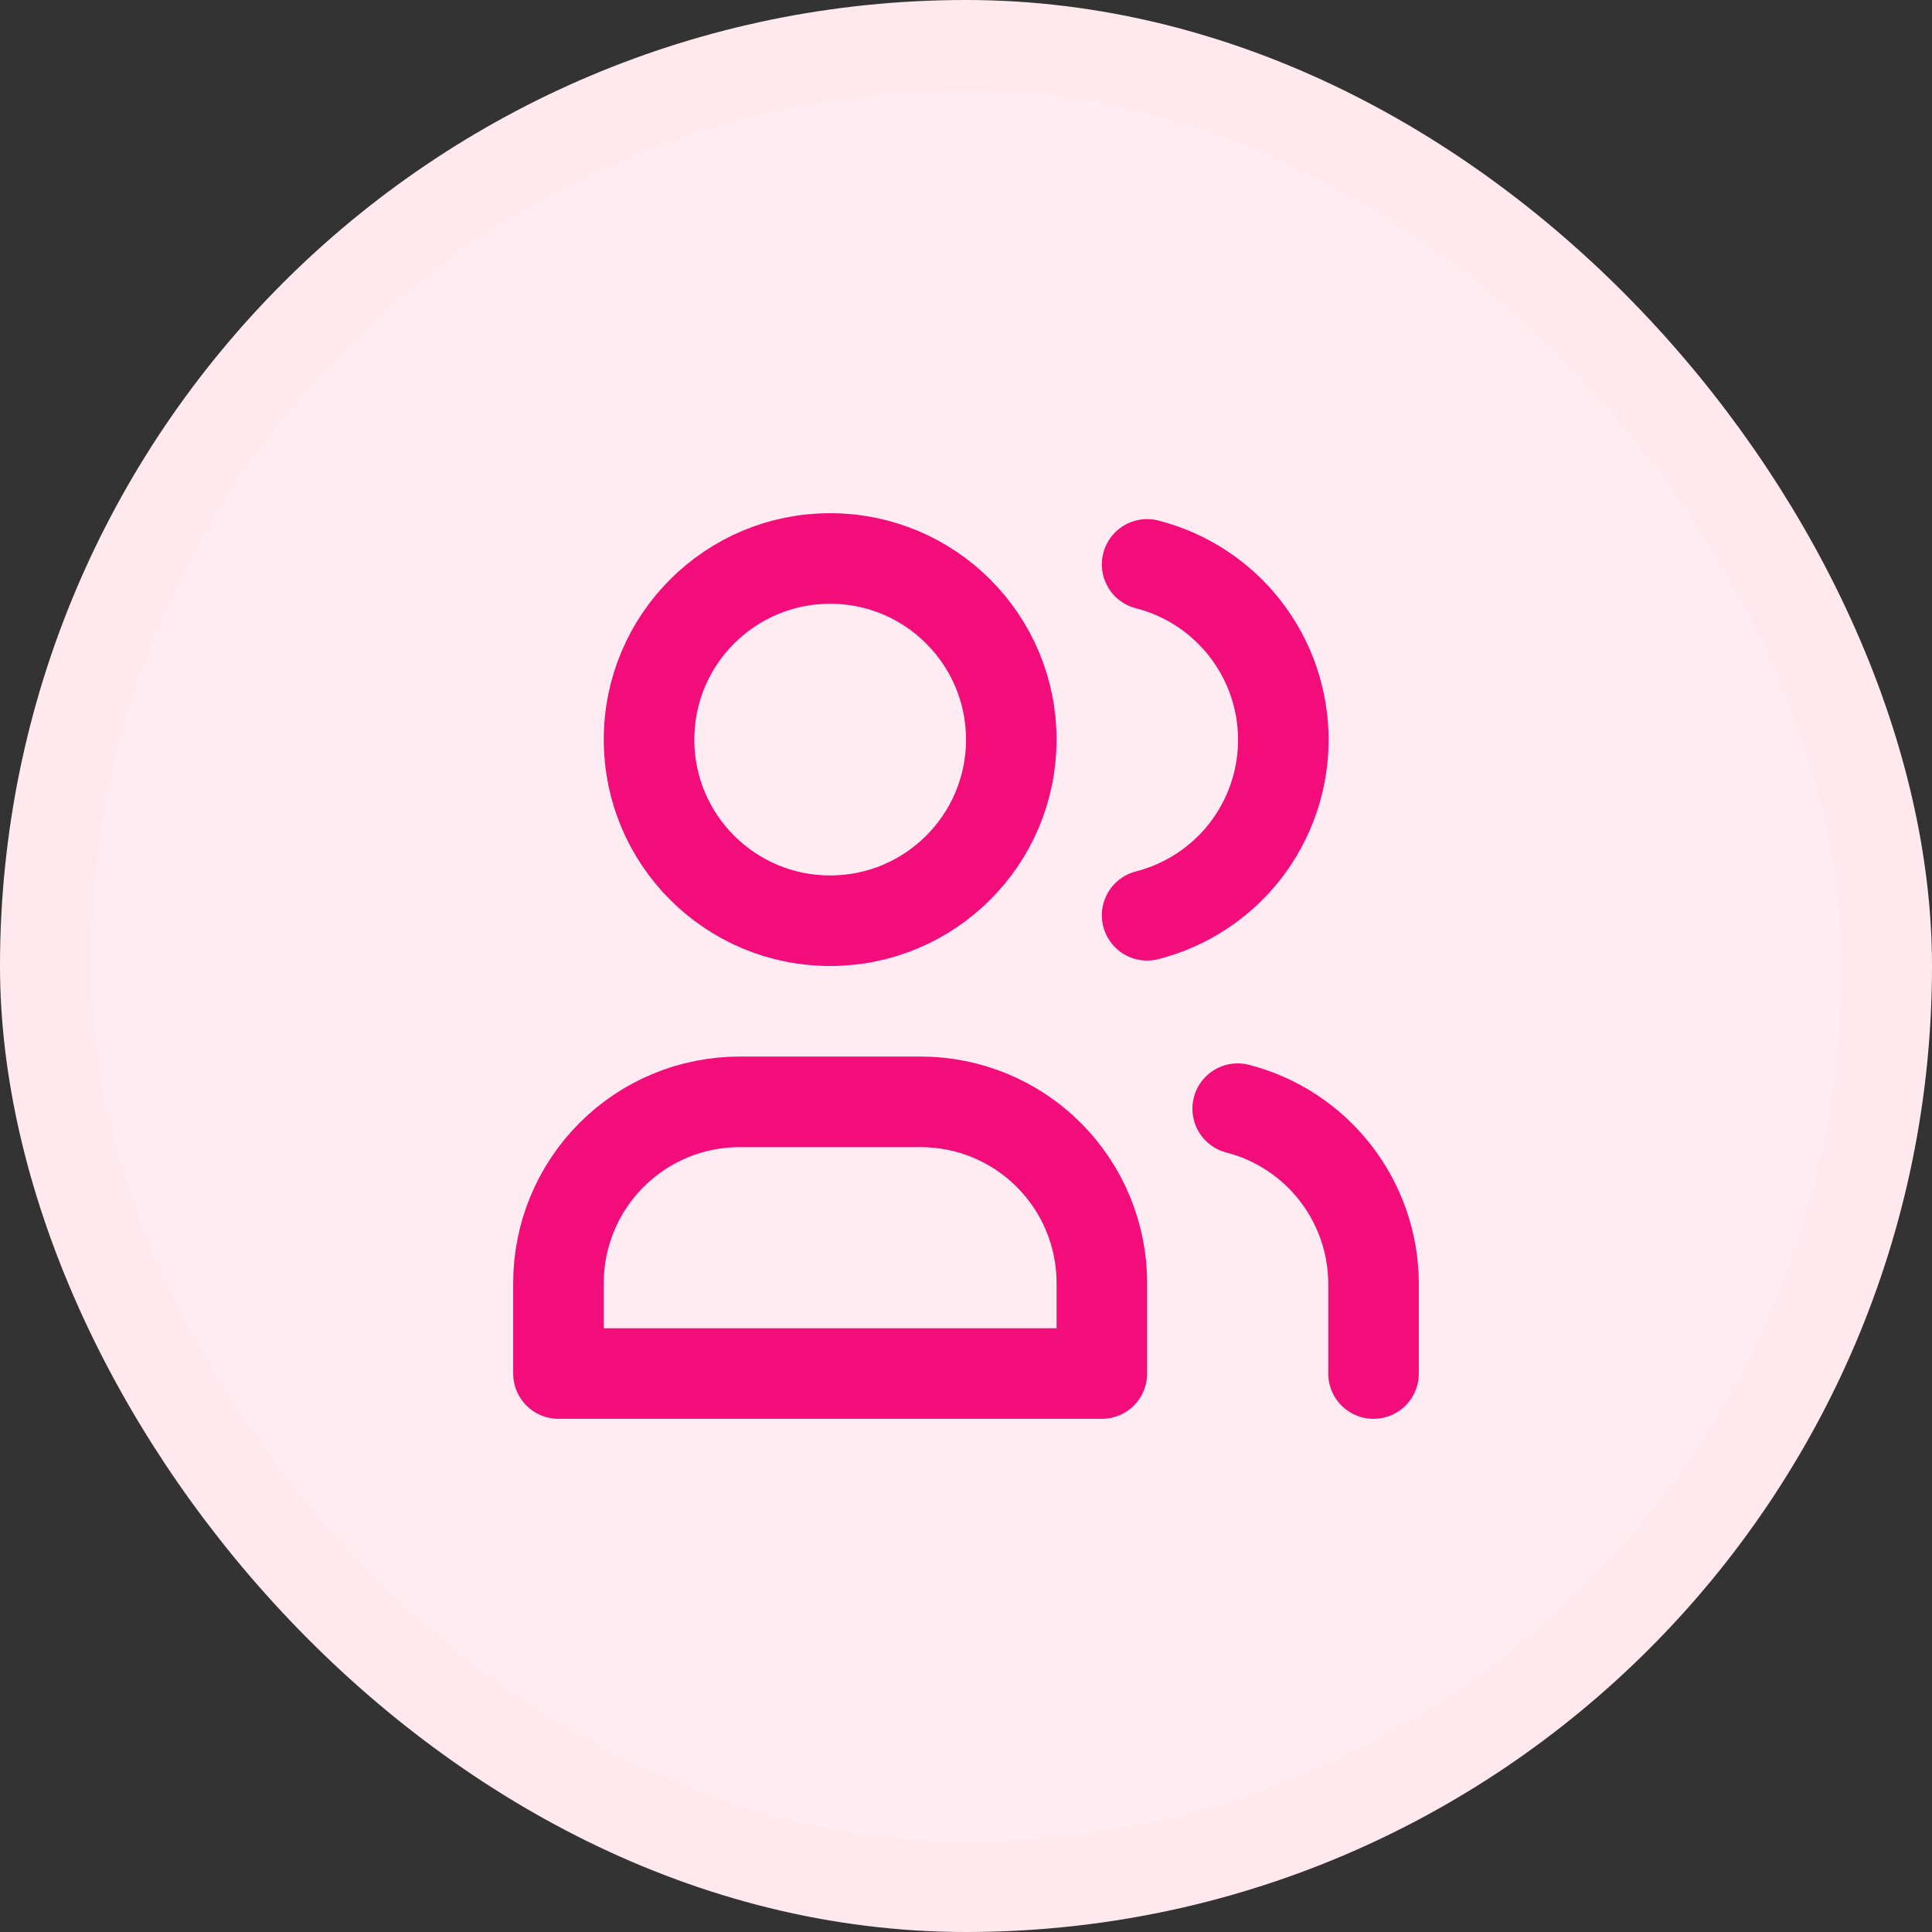
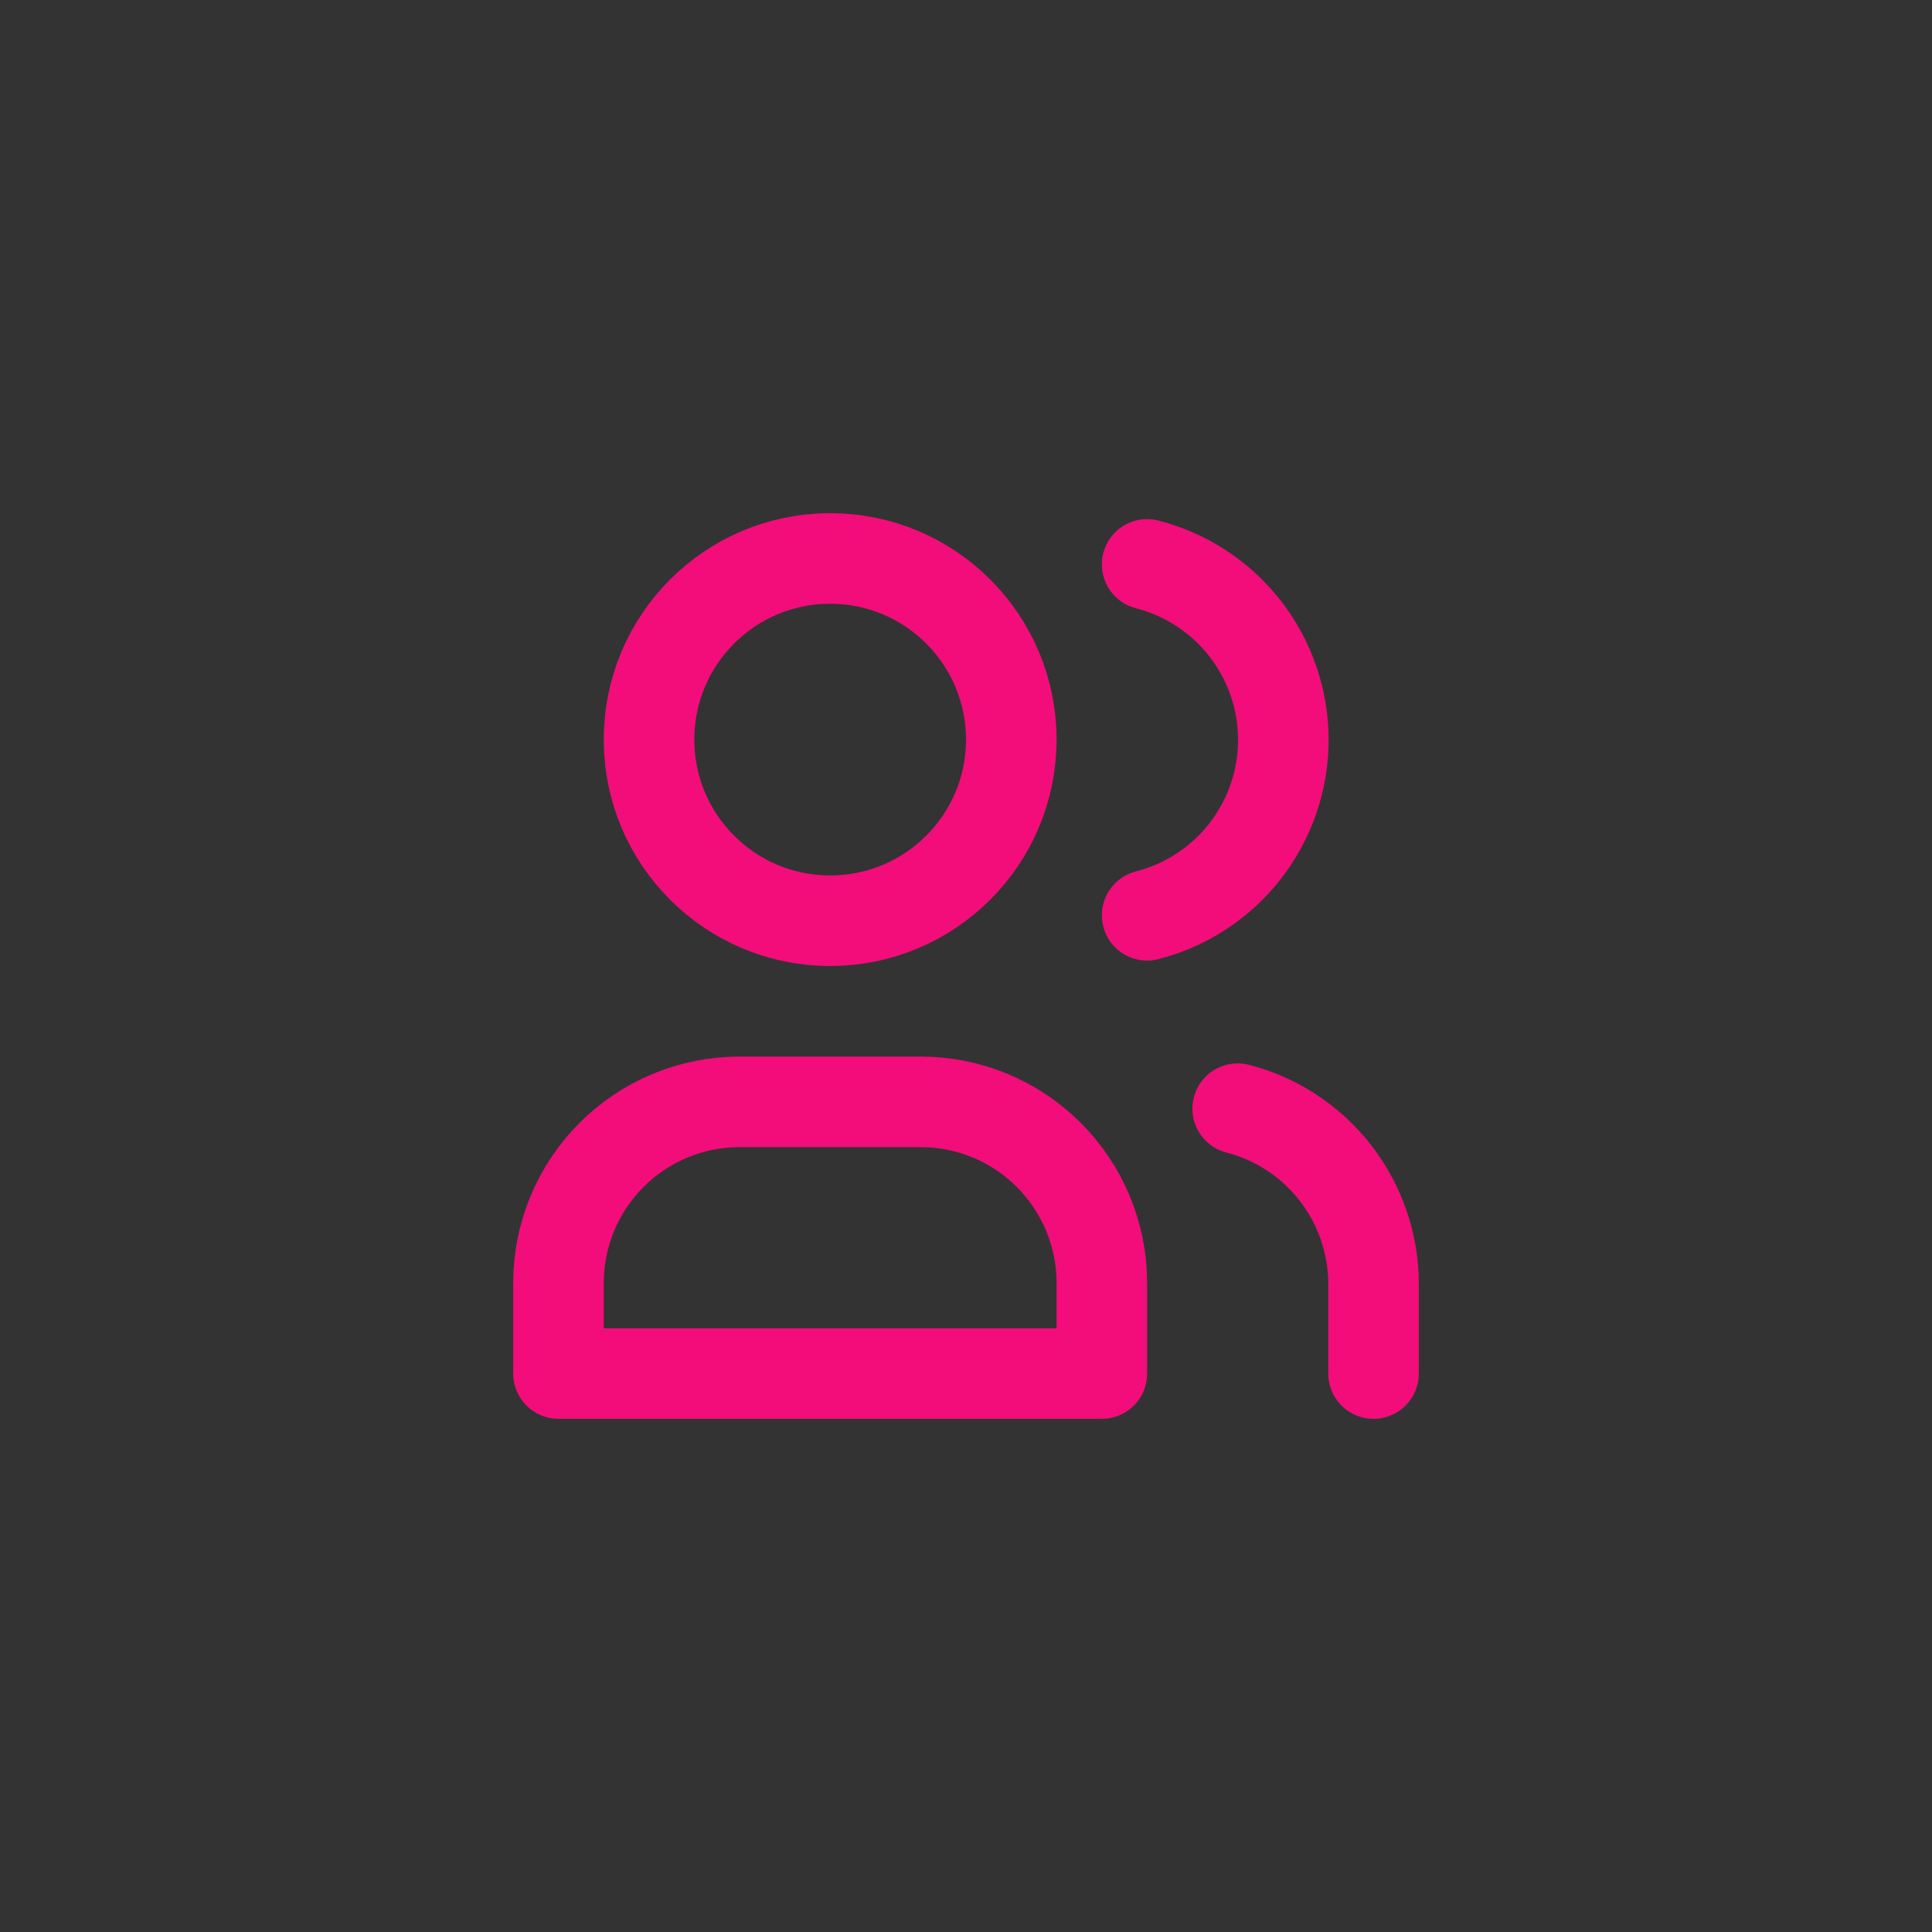
<svg xmlns="http://www.w3.org/2000/svg" width="32" height="32" viewBox="0 0 32 32" fill="none">
  <rect x="0" y="0" width="32" height="32" fill="#333333" stroke="none" />
-   <rect x="0.75" y="0.75" width="30.5" height="30.5" rx="15.25" fill="#FFECF2" />
-   <rect x="0.75" y="0.75" width="30.5" height="30.5" rx="15.25" stroke="#FFE9EF" stroke-width="1.5" />
  <path d="M19 9.348C19.645 9.513 20.217 9.888 20.626 10.415C21.034 10.941 21.256 11.588 21.256 12.254C21.256 12.92 21.034 13.567 20.626 14.094C20.217 14.62 19.645 14.995 19 15.16M22.75 22.75V21.25C22.746 20.588 22.523 19.946 22.116 19.424C21.709 18.901 21.141 18.528 20.5 18.363M16.75 12.25C16.75 13.907 15.407 15.25 13.75 15.25C12.093 15.25 10.75 13.907 10.75 12.25C10.75 10.593 12.093 9.25 13.75 9.25C15.407 9.25 16.75 10.593 16.75 12.25ZM9.25 22.75V21.25C9.25 20.455 9.566 19.692 10.129 19.129C10.691 18.566 11.454 18.25 12.25 18.25H15.25C16.046 18.25 16.809 18.566 17.371 19.129C17.934 19.692 18.25 20.455 18.25 21.25V22.75H9.25Z" stroke="#F20D7A" stroke-width="1.5" stroke-linecap="round" stroke-linejoin="round" />
</svg>